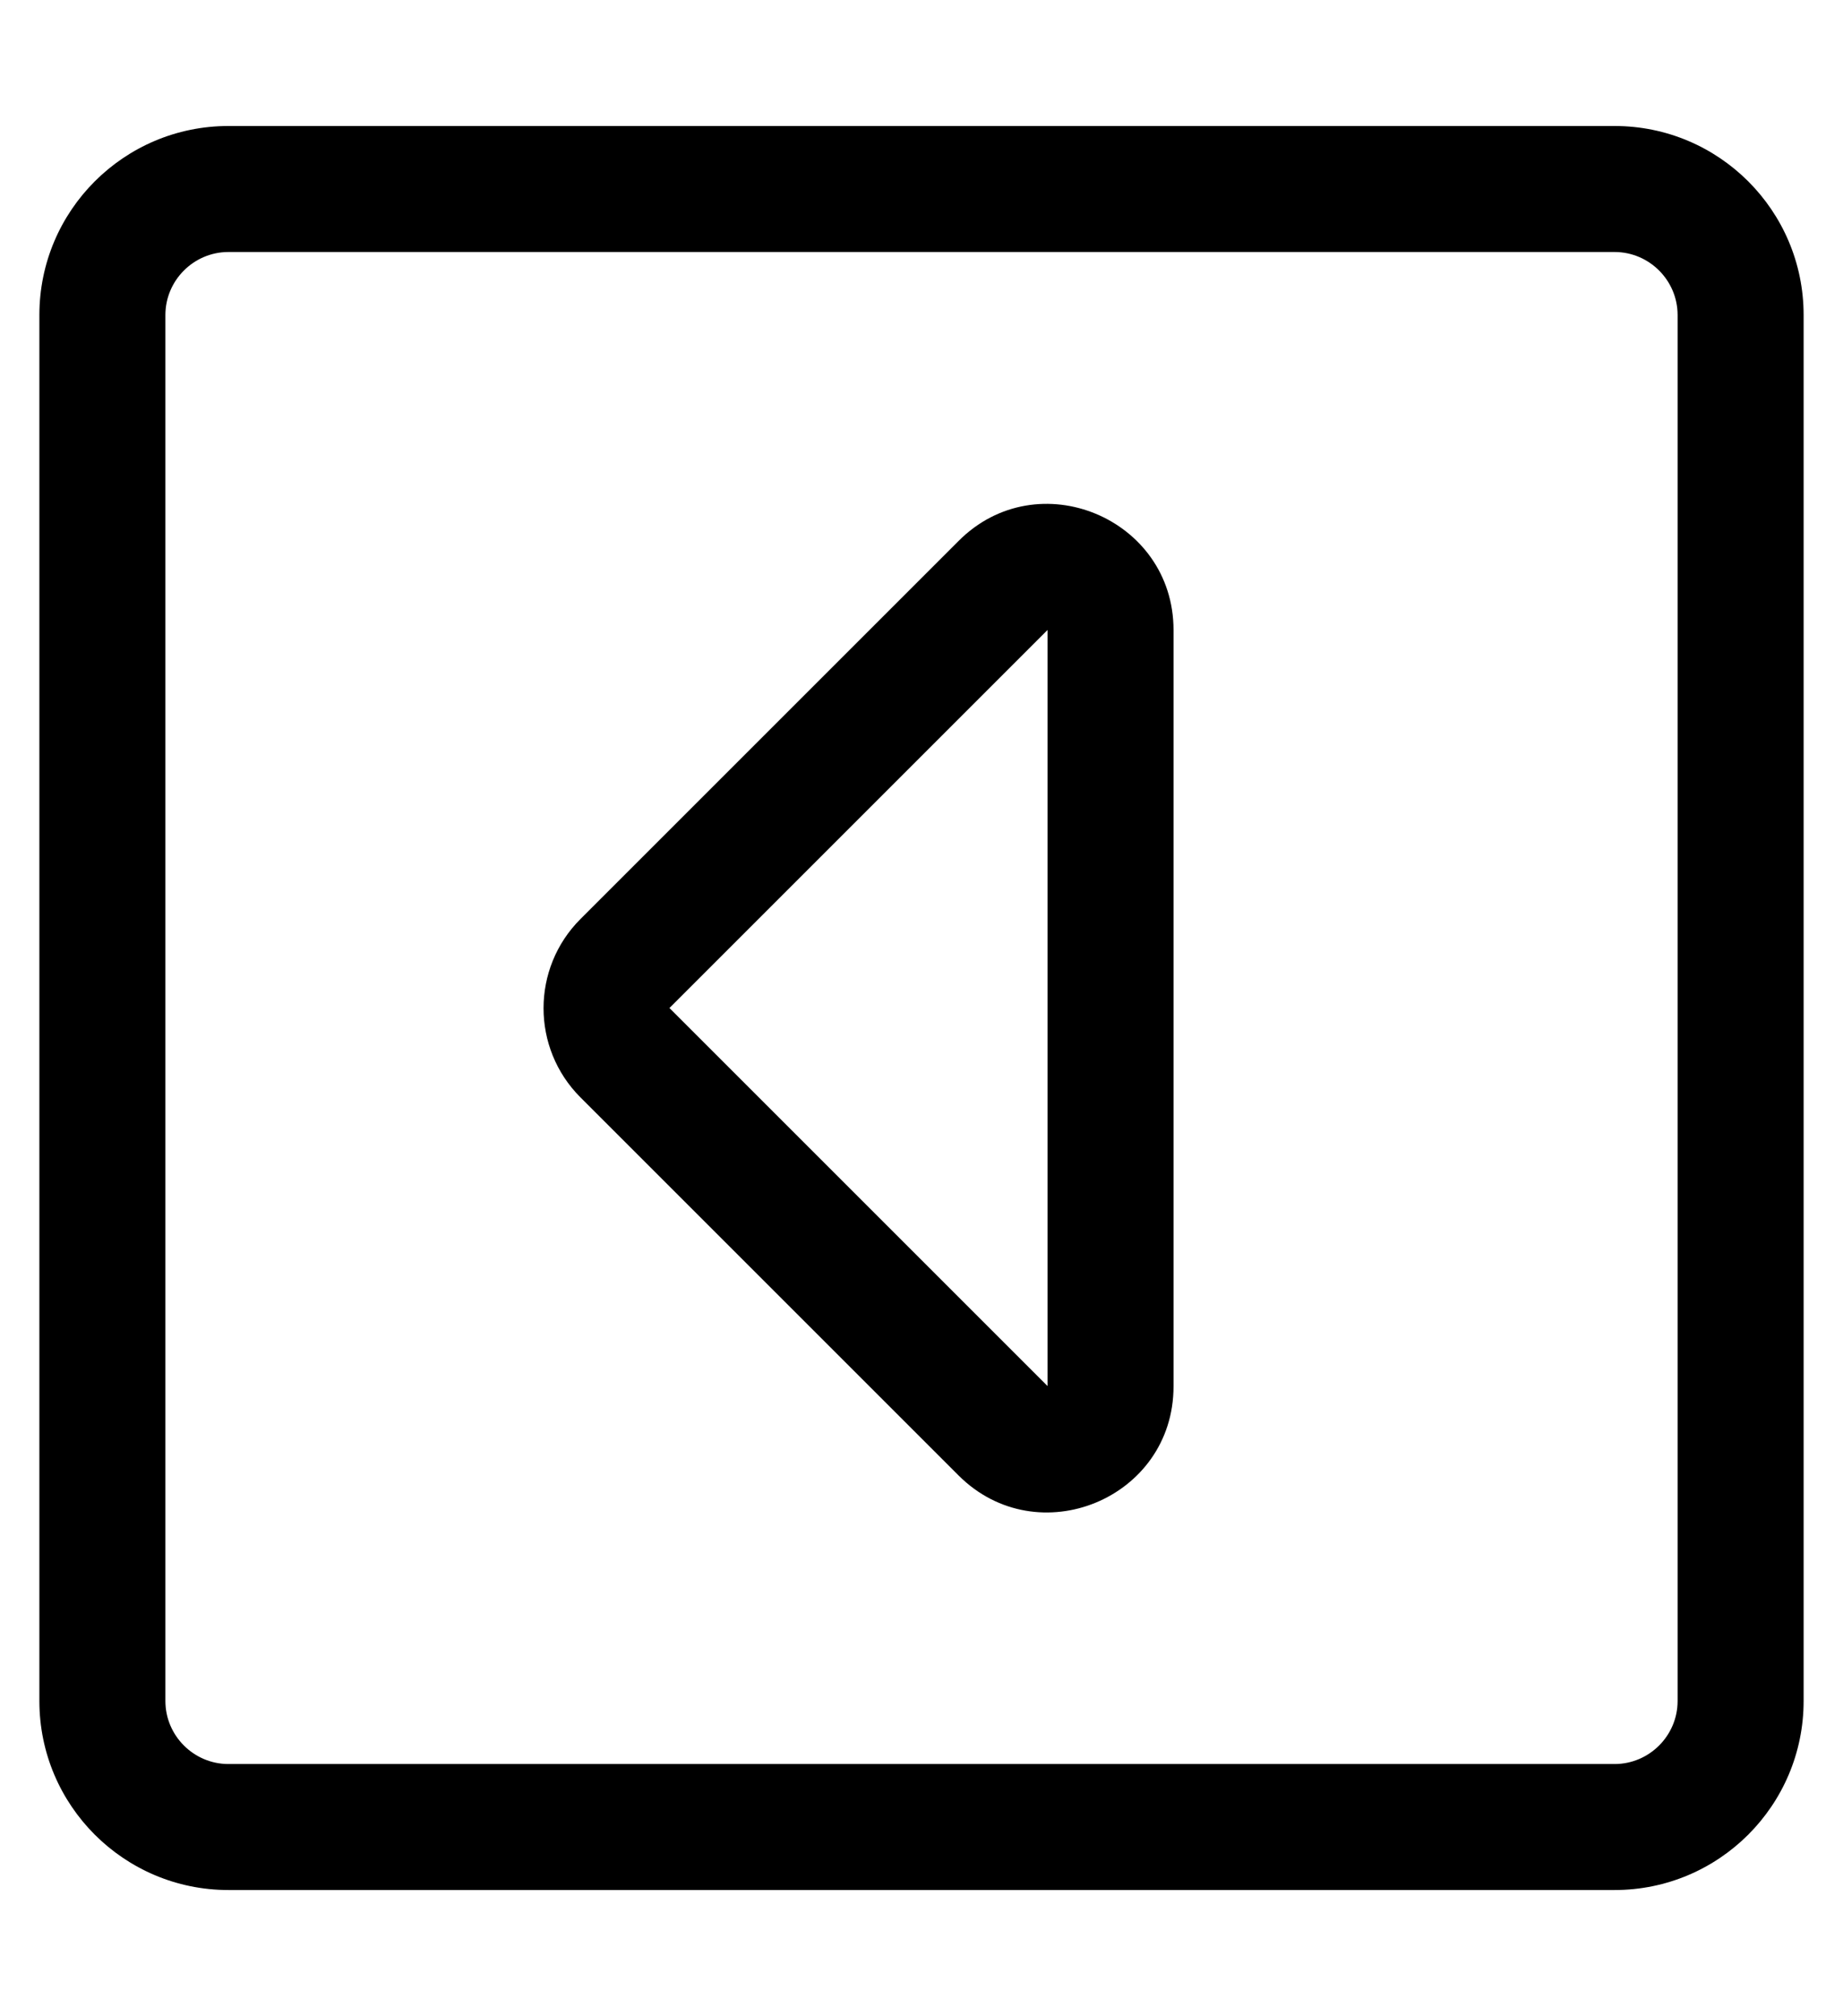
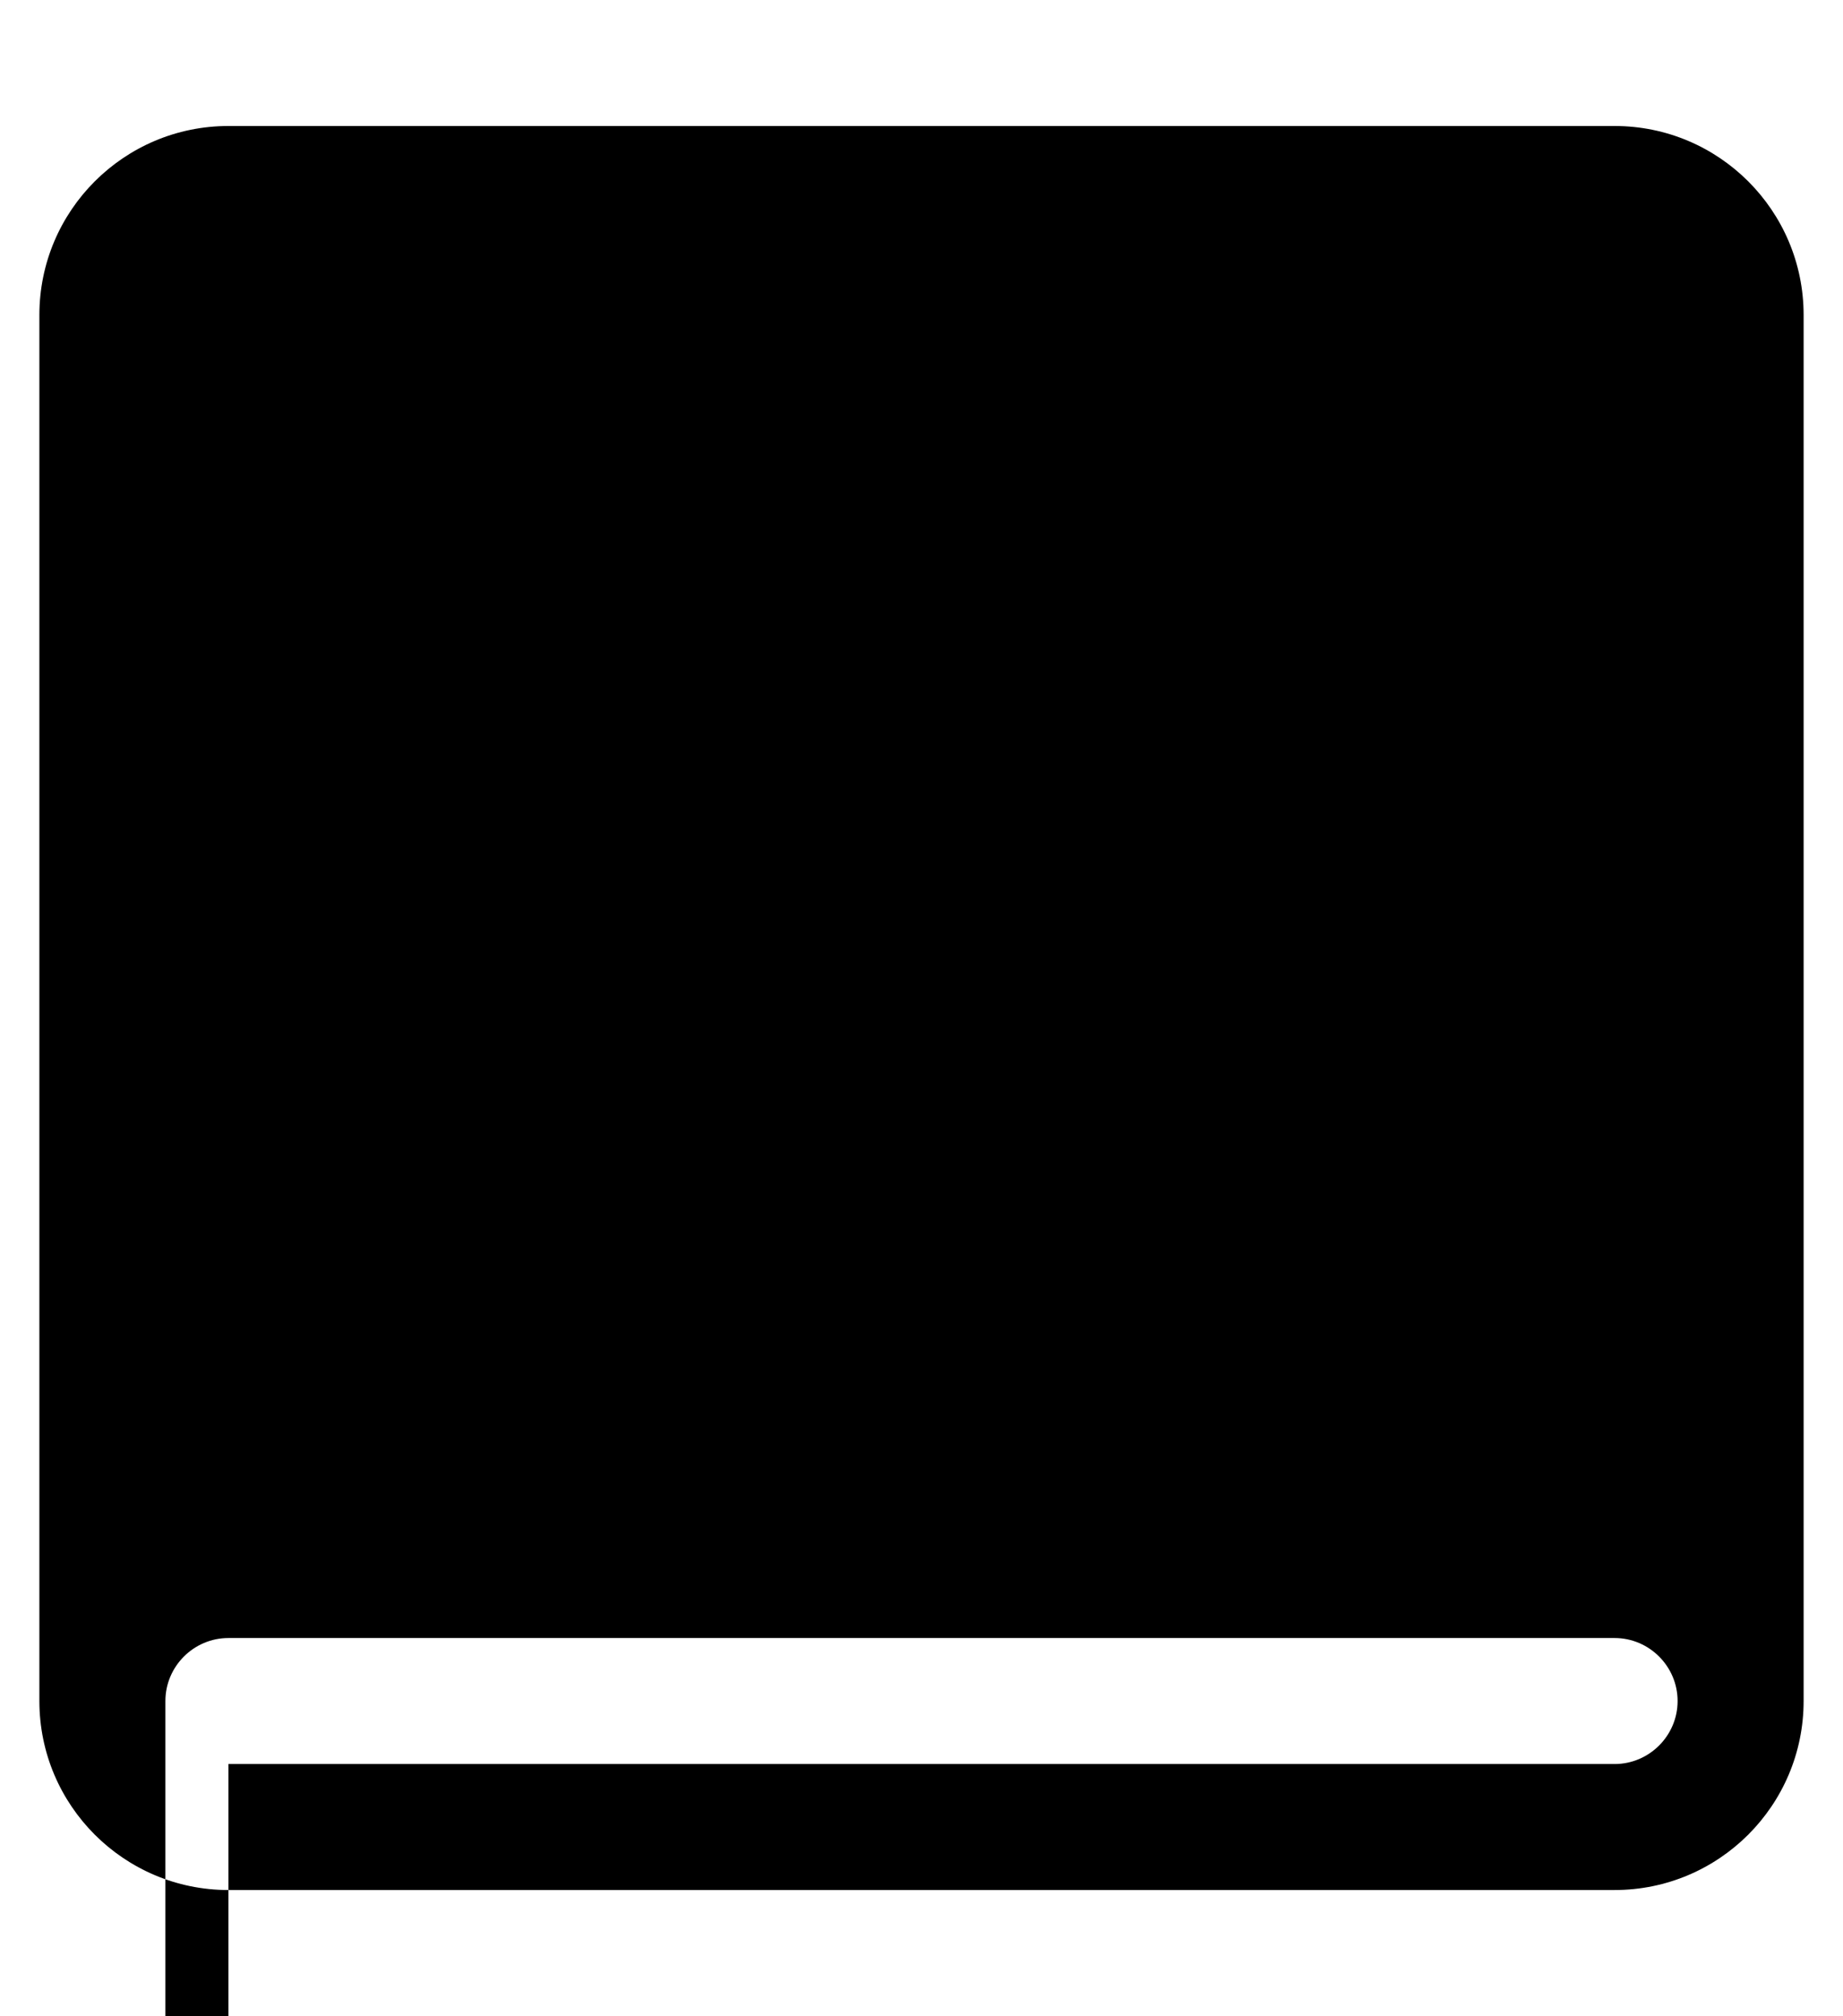
<svg xmlns="http://www.w3.org/2000/svg" version="1.1" viewBox="-10 0 468 512">
-   <path fill="currentColor" d="M448 432c0 26.5 -21.5 48 -48 48h-352c-26.5 0 -48 -21.5 -48 -48v-352c0 -26.5 21.5 -48 48 -48h352c26.5 0 48 21.5 48 48v352zM48 448h352c8.8 0 16 -7.2 16 -16v-352c0 -8.8 -7.2 -16 -16 -16h-352c-8.8 0 -16 7.2 -16 16v352 c0 8.8 7.2 16 16 16zM256 352v-192l-96 96zM288 160v192.1c0 28.5 -34.5 42.7 -54.6 22.601l-96 -96c-12.5 -12.5 -12.5 -32.8 0 -45.3l96 -96c20.1 -20.2 54.6 -5.801 54.6 22.6z" />
+   <path fill="currentColor" d="M448 432c0 26.5 -21.5 48 -48 48h-352c-26.5 0 -48 -21.5 -48 -48v-352c0 -26.5 21.5 -48 48 -48h352c26.5 0 48 21.5 48 48v352zM48 448h352c8.8 0 16 -7.2 16 -16c0 -8.8 -7.2 -16 -16 -16h-352c-8.8 0 -16 7.2 -16 16v352 c0 8.8 7.2 16 16 16zM256 352v-192l-96 96zM288 160v192.1c0 28.5 -34.5 42.7 -54.6 22.601l-96 -96c-12.5 -12.5 -12.5 -32.8 0 -45.3l96 -96c20.1 -20.2 54.6 -5.801 54.6 22.6z" />
</svg>